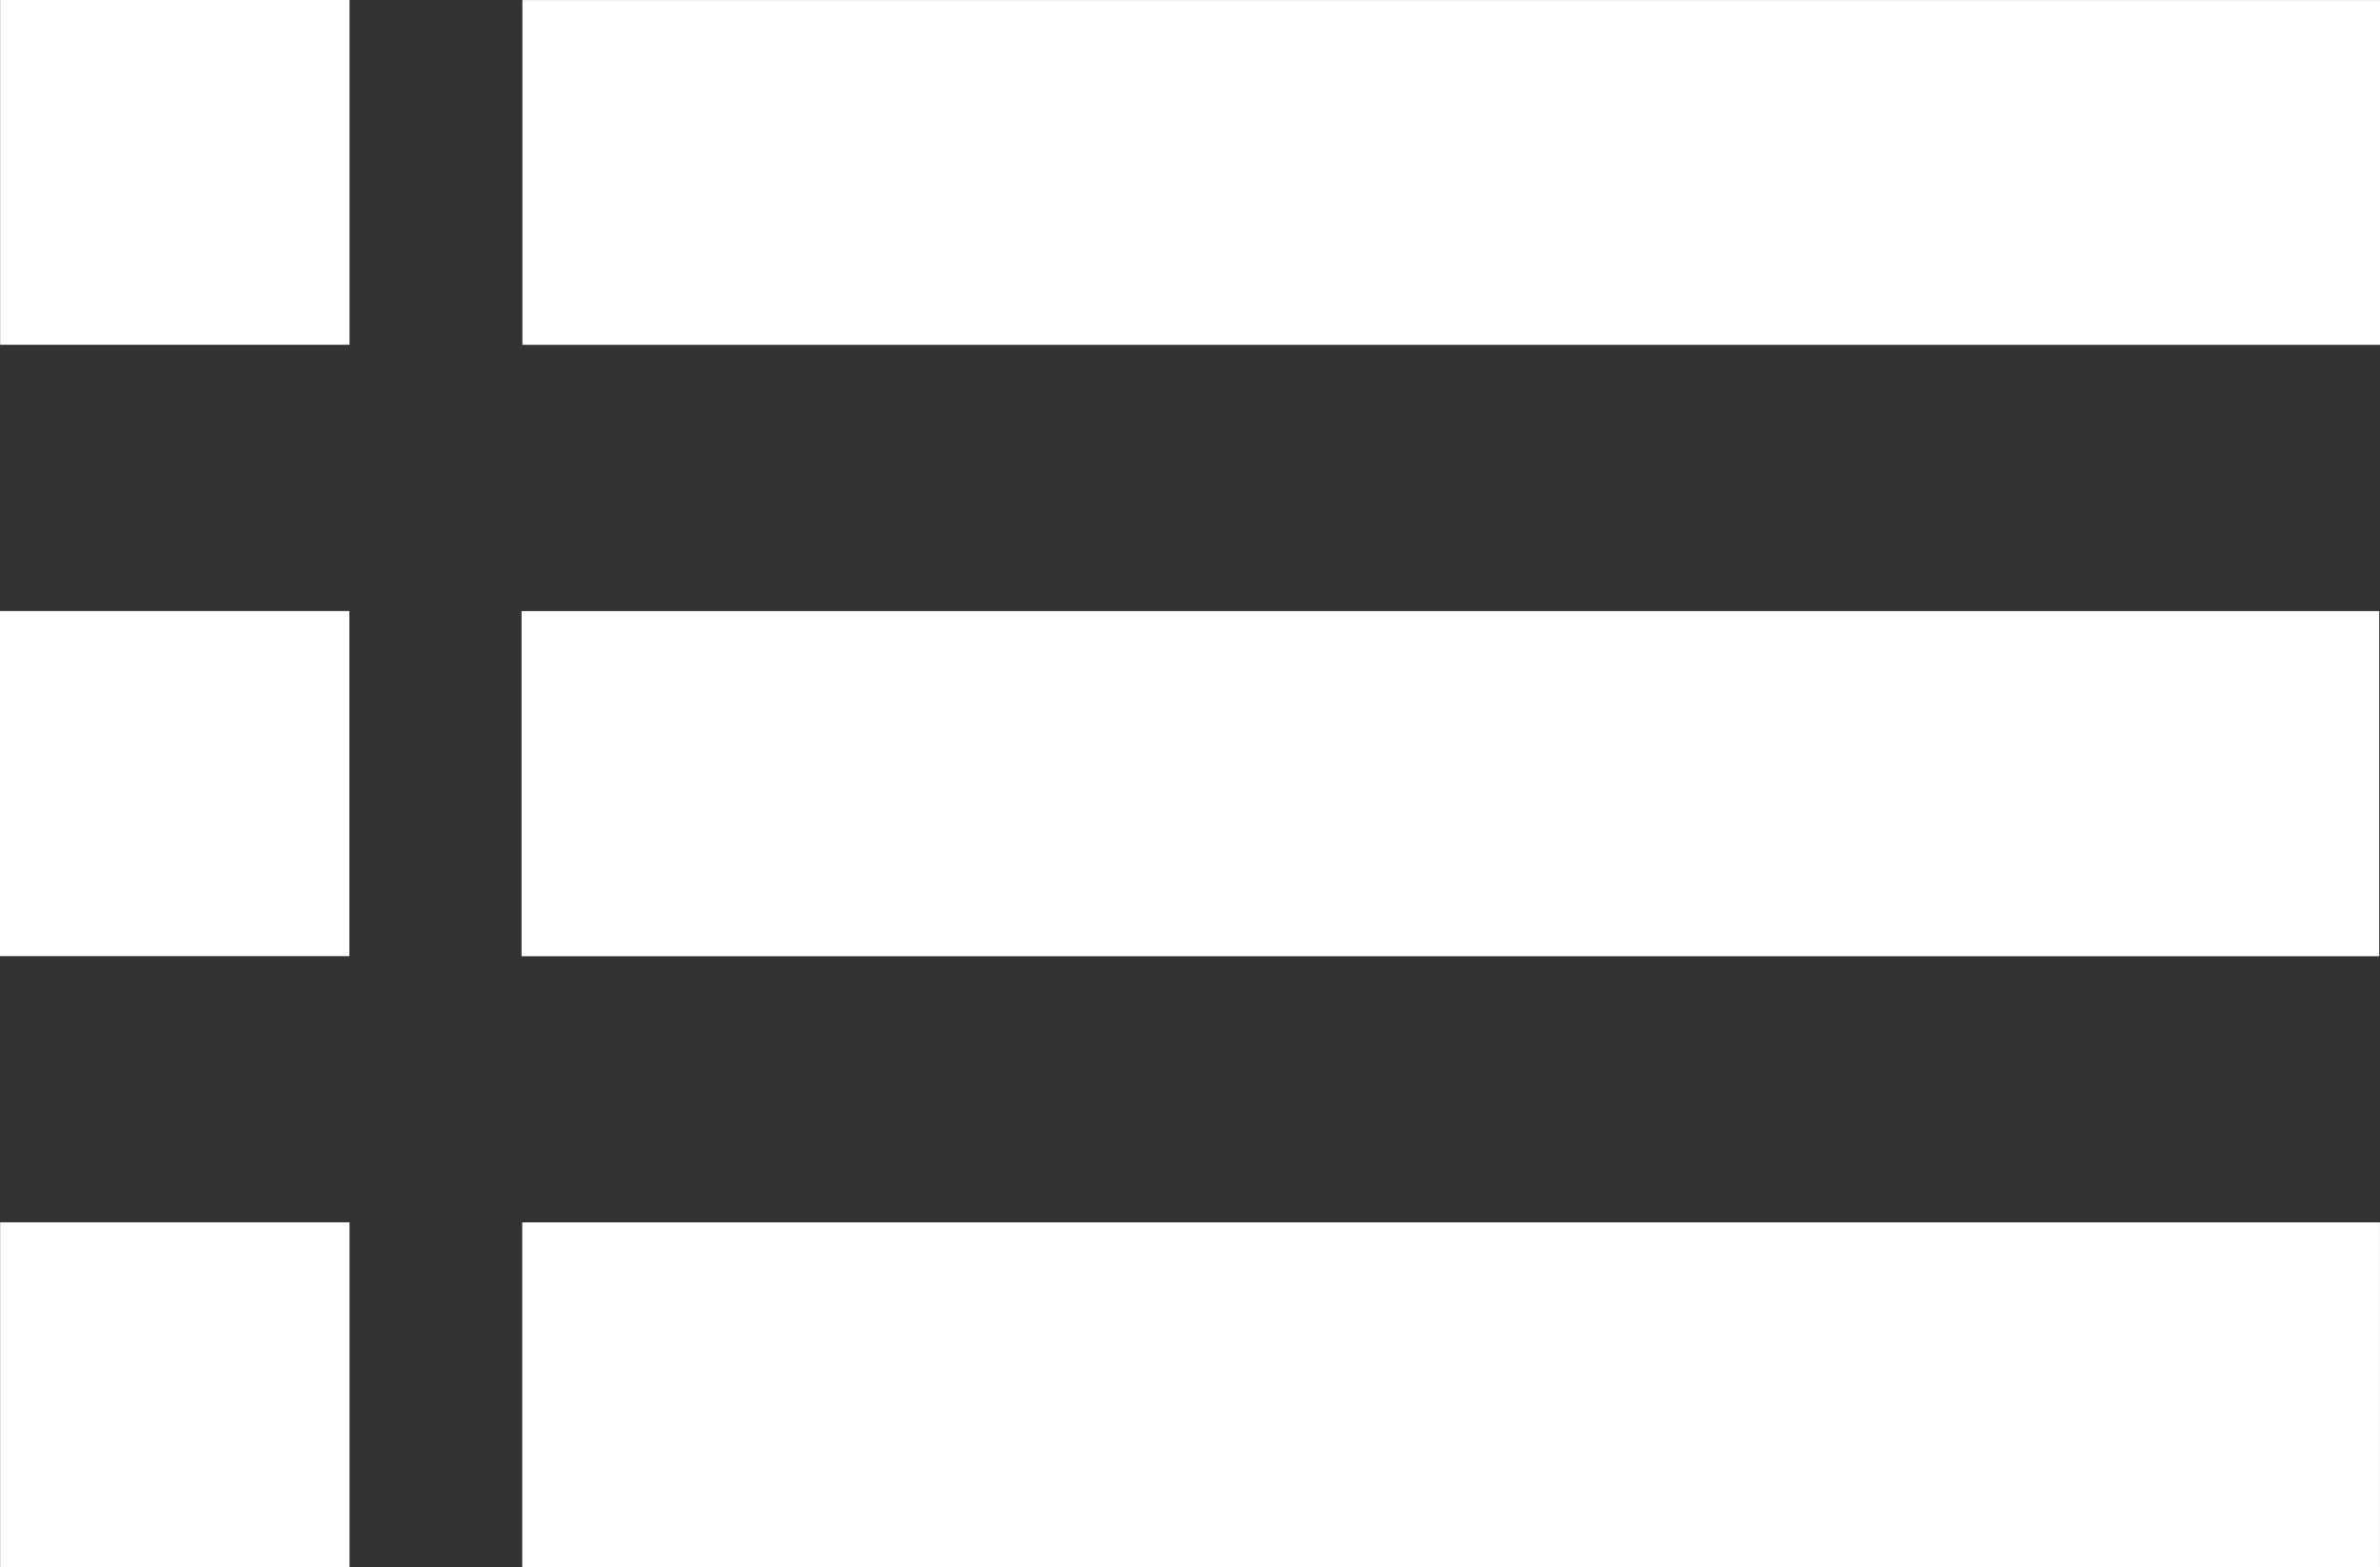
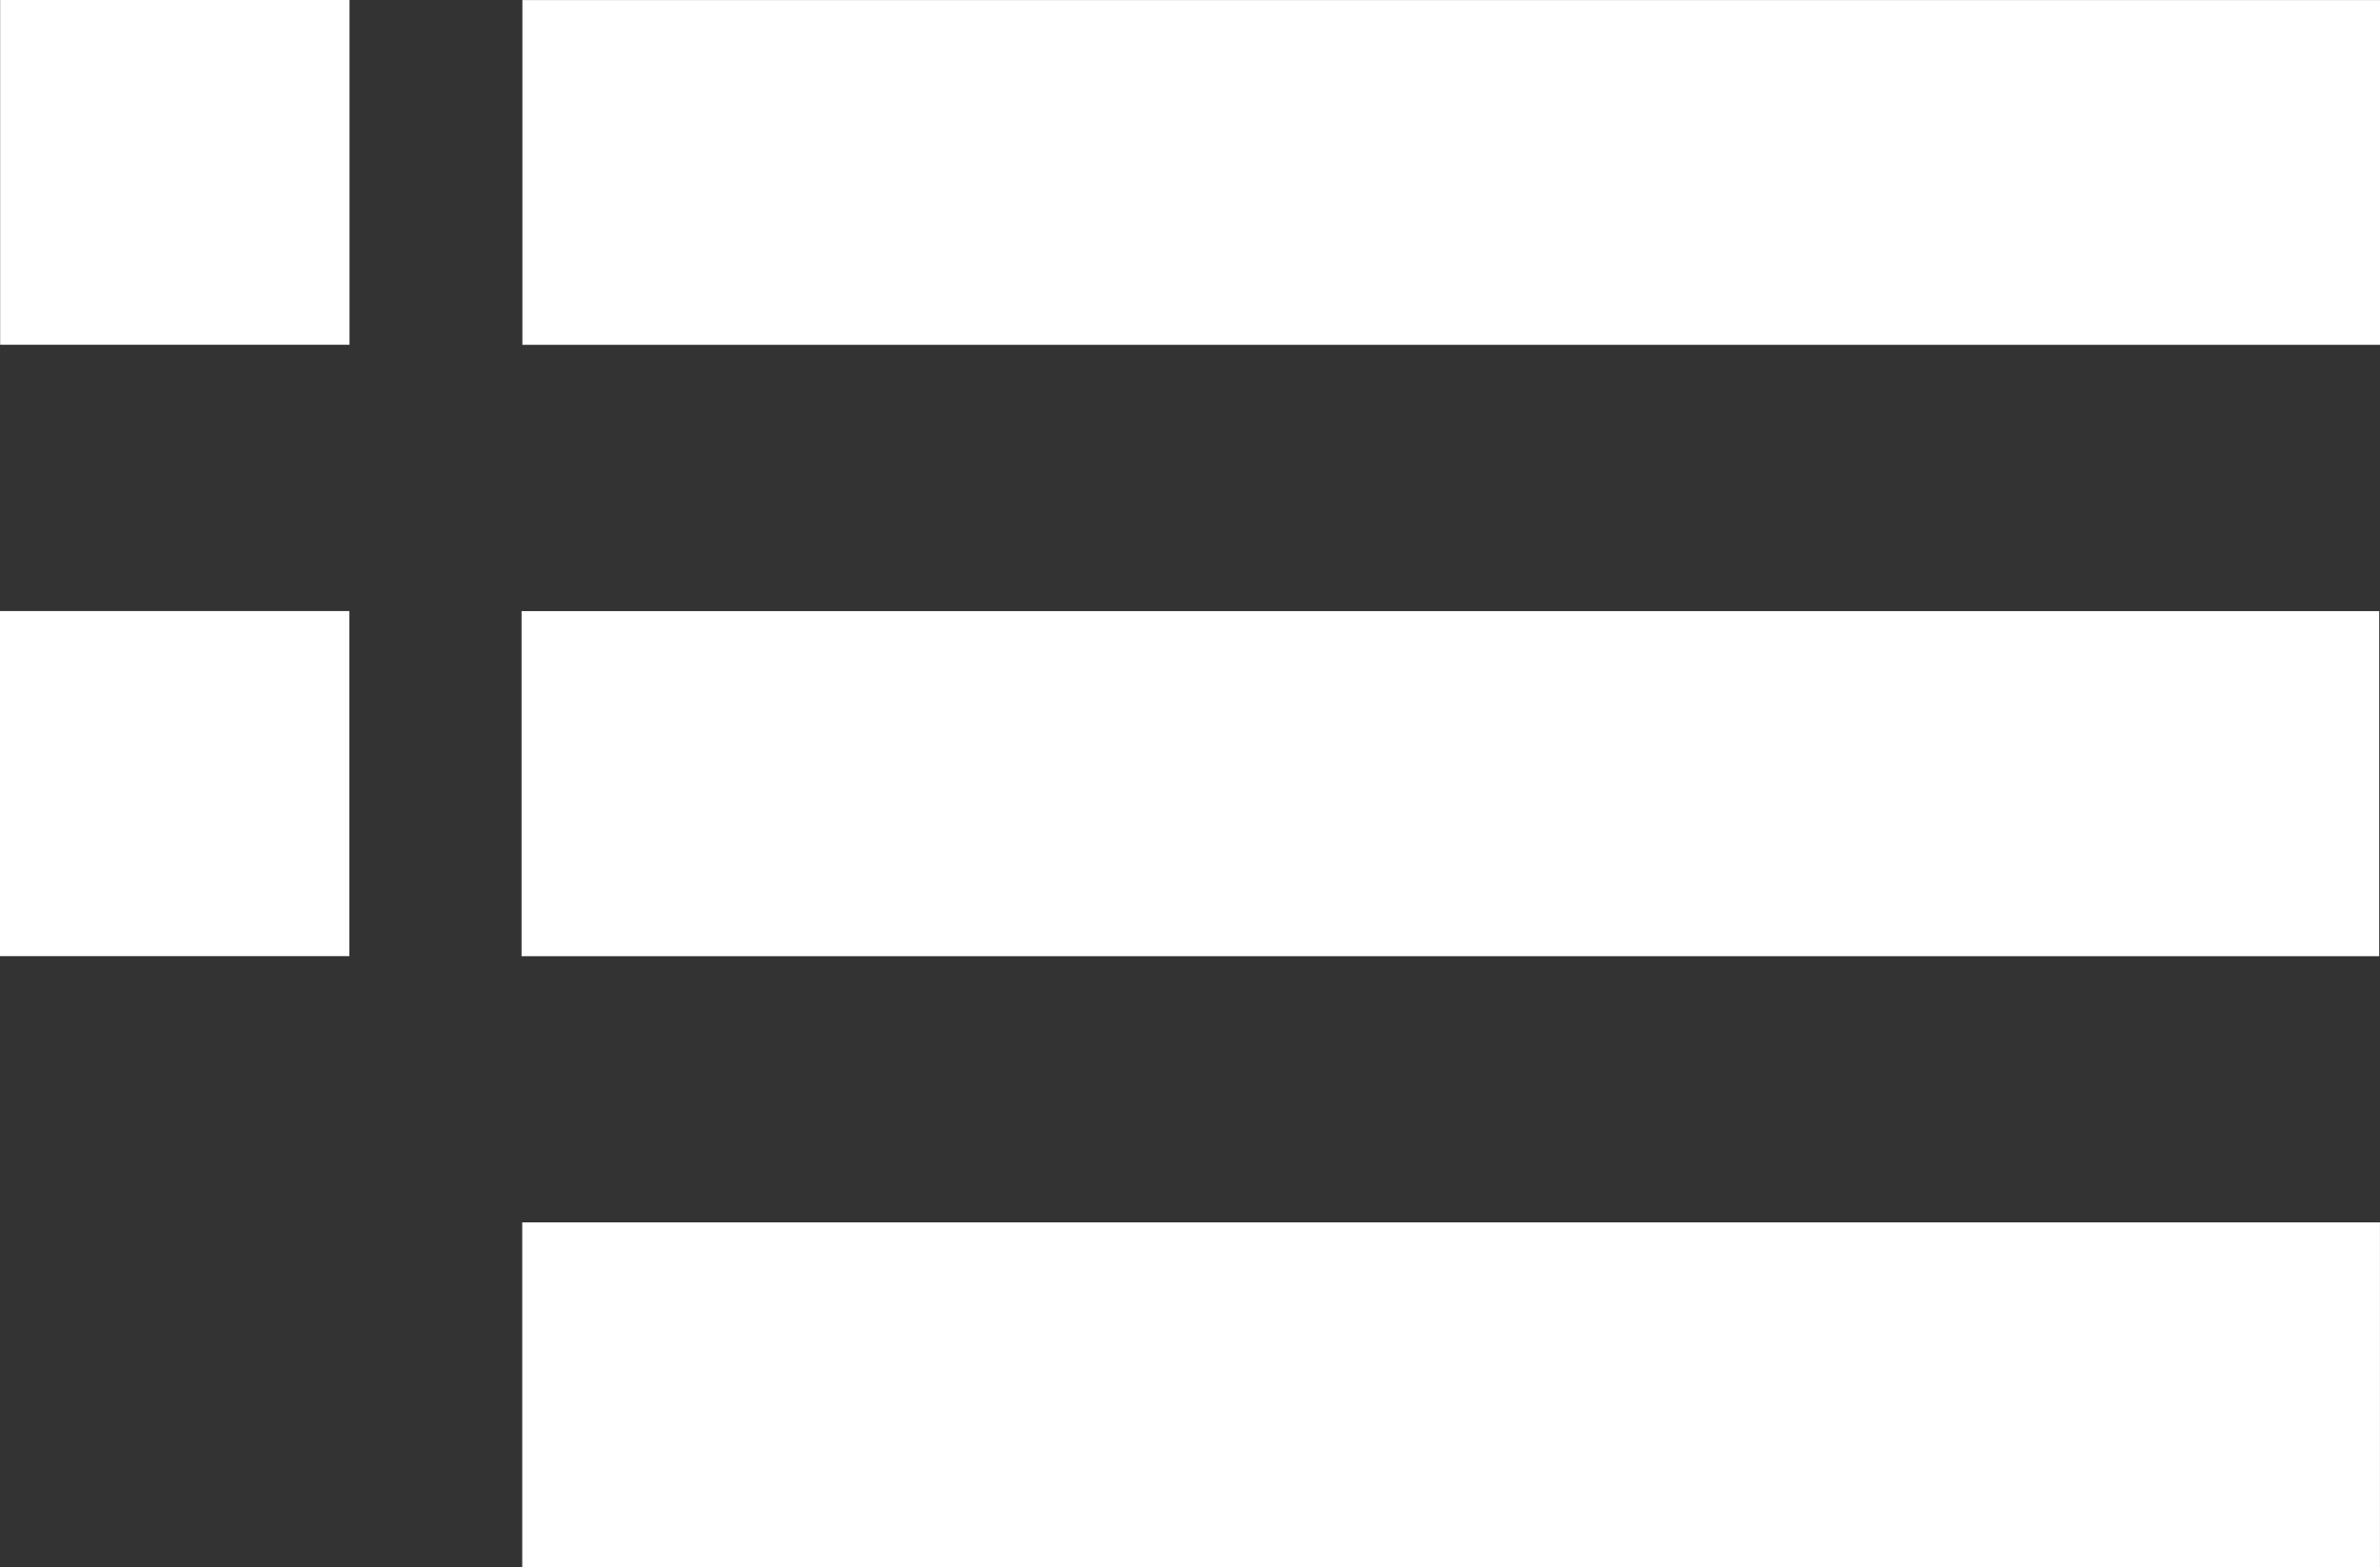
<svg xmlns="http://www.w3.org/2000/svg" version="1.1" x="0px" y="0px" width="63.885px" height="42.072px" viewBox="0 0 63.885 42.072" style="enable-background:new 0 0 63.885 42.072;" xml:space="preserve">
  <rect x="0" y="0" width="63.885" height="42.072" fill="#333333" stroke="none" />
  <style type="text/css">
	.st0{fill:#FFFFFF;}
</style>
  <defs>
</defs>
  <path class="st0" d="M63.885,0.002c0,3.088,0,6.147,0,9.254c-16.631,0-33.221,0-49.863,0c0-3.072,0-6.133,0-9.254  C30.628,0.002,47.232,0.002,63.885,0.002z" />
  <path class="st0" d="M14,25.666c0-3.118,0-6.162,0-9.262c16.618,0,33.207,0,49.864,0c0,3.068,0,6.143,0,9.262  C47.246,25.666,30.656,25.666,14,25.666z" />
  <path class="st0" d="M63.884,32.811c0,3.099,0,6.158,0,9.262c-16.638,0-33.228,0-49.866,0c0-3.084,0-6.145,0-9.262  C30.618,32.811,47.206,32.811,63.884,32.811z" />
  <path class="st0" d="M9.382,0c0,3.088,0,6.147,0,9.254c-3.128,0-6.248,0-9.378,0c0-3.072,0-6.133,0-9.254C3.127,0,6.25,0,9.382,0z" />
  <path class="st0" d="M0,25.664c0-3.118,0-6.162,0-9.262c3.125,0,6.245,0,9.378,0c0,3.068,0,6.143,0,9.262  C6.253,25.664,3.132,25.664,0,25.664z" />
-   <path class="st0" d="M9.382,32.809c0,3.099,0,6.158,0,9.262c-3.129,0-6.249,0-9.378,0c0-3.084,0-6.145,0-9.262  C3.125,32.809,6.245,32.809,9.382,32.809z" />
</svg>